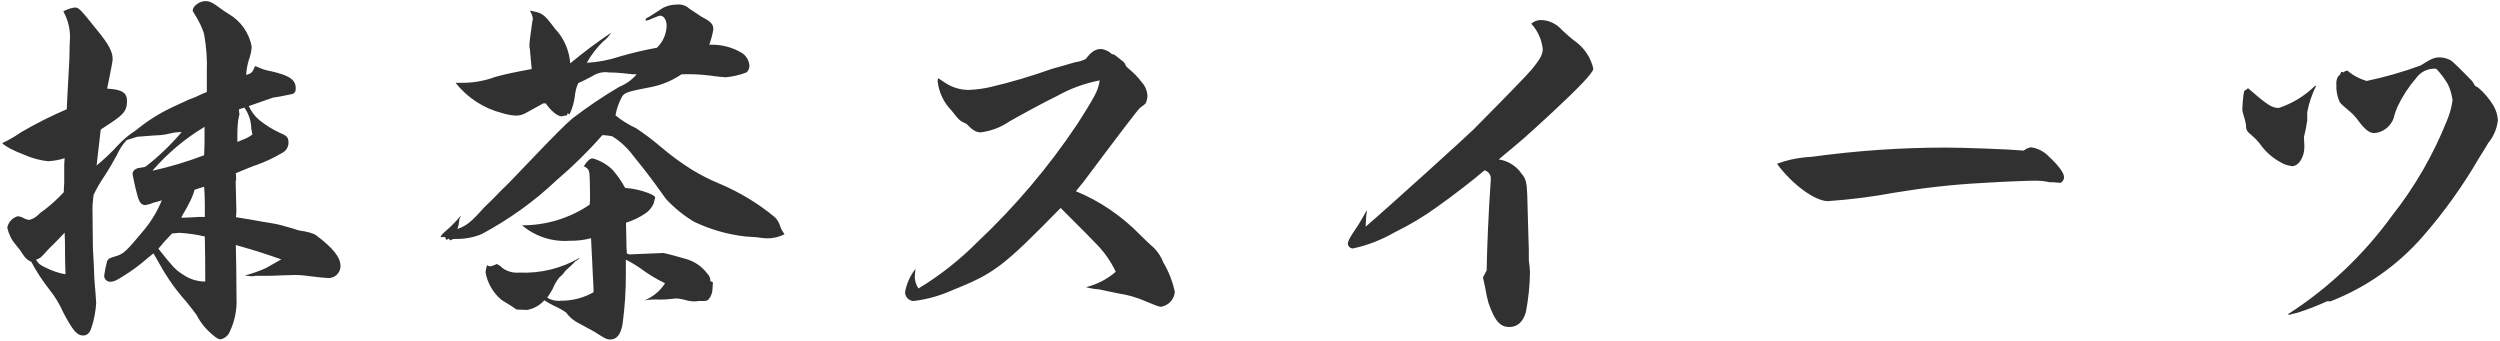
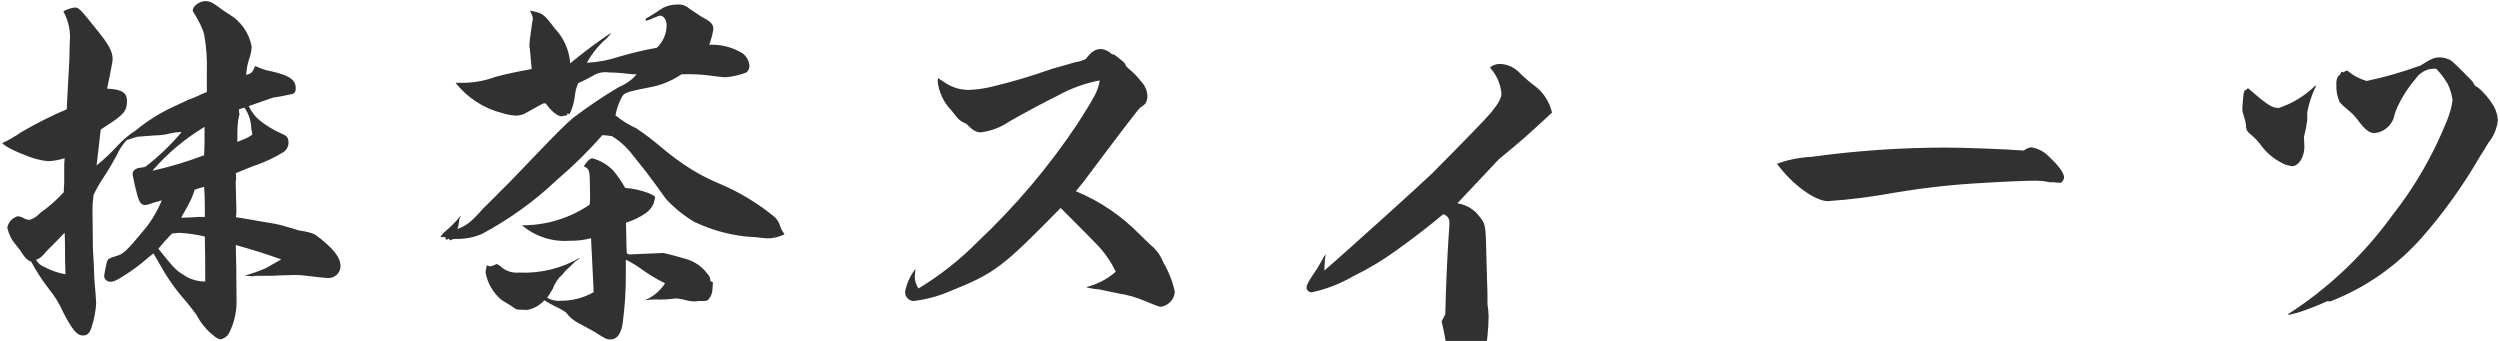
<svg xmlns="http://www.w3.org/2000/svg" width="176" height="24" viewBox="0 0 176 24">
-   <path d="M14.52,6.5c-.13,.04-.26,.1-.39,.16-.28,.14-.56,.26-.86,.36-.57,.26-.62,.29-1.01,.47-.97,.44-1.88,1.01-2.7,1.69-.46,.29-.88,.64-1.25,1.04-.47,.51-.97,.99-1.51,1.43q.18-1.56,.29-2.52c.07-.06,.15-.11,.23-.16,.18-.13,.36-.23,.55-.36,.88-.6,1.07-.86,1.07-1.51,0-.57-.36-.81-1.4-.86q.1-.47,.18-.88,.13-.65,.16-.83c.03-.18,.05-.29,.05-.36,0-.55-.29-1.07-1.12-2.08-1.2-1.51-1.27-1.56-1.56-1.56-.27,.04-.54,.13-.78,.26v.03c.36,.66,.52,1.41,.44,2.16,0,.18-.03,.94-.03,1.27l-.13,2.37q-.03,.75-.05,1.07c-1.1,.47-2.17,1.01-3.2,1.61-.43,.3-.88,.56-1.35,.78q.42,.39,1.59,.83c.52,.23,1.07,.38,1.64,.44,.4-.02,.79-.09,1.17-.21-.03,.36-.03,.42-.03,.65v1.09q-.03,.39-.03,.65c-.41,.44-.85,.85-1.33,1.22-.19,.12-.36,.26-.52,.42-.16,.15-.36,.25-.57,.31-.15-.01-.29-.06-.42-.13-.12-.07-.25-.11-.39-.13-.38,.1-.68,.42-.75,.81,.1,.44,.3,.86,.6,1.2,.21,.25,.4,.51,.57,.78,.13,.19,.31,.34,.52,.42,.36,.68,.78,1.32,1.25,1.92,.41,.51,.75,1.07,1.01,1.66,.65,1.24,.96,1.61,1.38,1.61,.31,0,.49-.18,.62-.62,.17-.53,.27-1.08,.31-1.64,0-.1-.03-.39-.05-.78-.03-.26-.05-.6-.08-.99q-.03-1.01-.1-2.08s-.03-2.63-.03-2.76c0-.35,.03-.69,.08-1.04,.21-.43,.45-.85,.72-1.25,.33-.5,.63-1.01,.91-1.53,.17-.39,.41-.76,.7-1.07,.26-.08,.6-.18,.73-.23,.08,0,.52-.05,1.3-.1,.34,0,.68-.05,1.01-.13,.27-.07,.55-.1,.83-.1-.77,.9-1.62,1.72-2.55,2.44-.14,.04-.28,.06-.42,.08-.09,0-.18,.03-.26,.08-.14,.07-.23,.21-.23,.36,0,.05,.21,1.04,.29,1.3,.16,.68,.31,.88,.62,.88,.21-.04,.41-.1,.6-.18,.18-.04,.37-.09,.55-.16-.33,.81-.78,1.55-1.35,2.21-1.14,1.37-1.35,1.58-1.9,1.73-.44,.13-.52,.18-.6,.34-.09,.34-.16,.69-.21,1.04,.01,.23,.19,.41,.42,.42,.23,0,.44-.08,.99-.44,.58-.36,1.13-.77,1.64-1.22q.29-.23,.42-.34,.08,.13,.13,.21c.1,.18,.21,.39,.34,.6,.52,.94,1.15,1.82,1.87,2.62,.31,.39,.55,.7,.7,.91,.28,.54,.67,1.02,1.14,1.4,.26,.23,.42,.31,.55,.31,.29-.06,.54-.27,.65-.55,.35-.74,.51-1.55,.47-2.37,0-1.09-.03-3.3-.05-3.72,1.38,.39,2.18,.65,3.2,1.01-.62,.36-.99,.57-1.09,.62-.48,.21-.98,.39-1.48,.52,.23,.03,.42,.05,.47,.05,.09,0,.17,0,.26-.03,.78,0,1.35,0,1.72-.03q1.01-.03,1.12-.03c.24,0,.49,.02,.73,.05,.81,.1,1.35,.16,1.51,.16,.47,.05,.88-.29,.93-.76,0-.02,0-.05,0-.07,0-.62-.49-1.25-1.72-2.18q-.31-.21-1.22-.34c-.05-.03-.52-.16-1.22-.36-.29-.08-.75-.16-1.38-.26-.73-.13-.88-.16-1.82-.31,.02-.16,.03-.31,.03-.47l-.05-2.05s.03-.05,.03-.1v-.21c0-.09,0-.17-.03-.26,.39-.16,.49-.21,.62-.26,.42-.16,.7-.29,.81-.31,.65-.23,1.28-.53,1.87-.88,.26-.14,.42-.41,.42-.7,0-.36-.1-.49-.57-.68-.53-.24-1.03-.55-1.48-.91-.32-.27-.57-.61-.75-.99,1.04-.36,1.61-.57,1.72-.6,.42-.05,.88-.16,1.25-.23,.26-.05,.34-.16,.34-.42,0-.6-.44-.91-1.72-1.2-.34-.06-.67-.16-.99-.31-.03-.03-.08-.03-.16-.05-.18,.44-.21,.49-.62,.62,.02-.35,.08-.7,.18-1.04,.12-.31,.19-.63,.21-.96-.18-.96-.77-1.8-1.61-2.29-.29-.18-.44-.29-.44-.29-.7-.52-.88-.62-1.22-.62-.42,0-.88,.36-.88,.65v.05q.68,1.07,.81,1.69c.15,.85,.21,1.71,.18,2.57v1.43Zm2.68,1.07c.31,.43,.48,.95,.49,1.48,.03,.14,.06,.28,.08,.42-.23,.17-.48,.3-.75,.39-.1,.05-.2,.09-.31,.13-.01-.49,0-.99,.05-1.48,.05-.26,.1-.47,.1-.49,0-.03-.01-.07-.03-.1v-.23l.37-.11Zm-6.47,4.45c1.05-1.22,2.29-2.26,3.67-3.09v.78c0,.23,0,.68-.03,1.22-1.19,.45-2.4,.82-3.64,1.09Zm3.64,1.12c.03,.55,.05,.65,.05,1.3v.83c-.29,0-.59,0-.88,.03q-.55,.03-.78,.03c.06-.14,.13-.27,.21-.39,.21-.36,.31-.57,.31-.57,.18-.32,.32-.66,.42-1.01,.22-.08,.45-.15,.68-.21Zm.08,6.68c-.58,0-1.14-.18-1.61-.52-.47-.29-.68-.52-1.69-1.79,.3-.37,.62-.73,.96-1.07,.31-.03,.49-.05,.49-.05,.61,.03,1.22,.12,1.82,.26q.03,1.43,.03,3.17Zm-11.93-1.53c.31-.1,.39-.18,.83-.68,.08-.08,.21-.23,.42-.42,.18-.18,.44-.44,.78-.81q.03,.49,.03,1.53c0,.29,0,.34,.03,1.4-.46-.08-.91-.23-1.33-.44-.49-.23-.52-.26-.75-.59ZM38.26,7.28h.16c.39,.55,.83,.91,1.12,.91,.03,0,.05-.01,.08-.02,.05,0,.1-.03,.16-.03,.13,0,.16-.03,.18-.18l.13,.1c.21-.43,.34-.9,.39-1.38,.03-.29,.11-.57,.23-.83,.23-.1,.57-.26,.99-.49,.34-.23,.76-.32,1.17-.26,.31,0,.63,.02,.94,.05q.68,.08,.75,.08h.26c-.33,.39-.75,.69-1.22,.88-1.14,.67-2.23,1.41-3.28,2.21-.44,.36-1.33,1.25-2.99,2.99-1.04,1.09-1.77,1.85-2.03,2.08-.65,.68-1.12,1.12-1.25,1.25-.88,.99-1.2,1.25-1.85,1.48,.07-.19,.11-.4,.13-.6,0-.11,.05-.21,.13-.29h-.05s-.1,.08-.18,.18c0,.03-.08,.1-.18,.21-.21,.23-.44,.45-.68,.65q-.26,.21-.36,.42h.34c0,.1,.05,.18,.08,.18,.06,0,.12-.03,.16-.08,.05,.08,.1,.13,.13,.13,.08-.06,.18-.1,.29-.1,.65,.02,1.3-.09,1.9-.34,1.92-1.03,3.7-2.3,5.28-3.8,1.15-.98,2.23-2.04,3.22-3.17,.23,.01,.45,.04,.68,.08,.59,.36,1.1,.84,1.51,1.4q.81,.99,1.4,1.79l.88,1.22c.58,.63,1.25,1.17,1.98,1.61,1.15,.55,2.38,.9,3.64,1.04,.44,.03,.7,.05,.75,.05,.26,.04,.52,.07,.78,.08,.42,0,.83-.1,1.2-.29-.12-.16-.22-.33-.29-.52-.07-.26-.2-.49-.39-.68-1.16-.96-2.45-1.74-3.83-2.33-.71-.29-1.4-.64-2.05-1.04-.76-.48-1.48-1.01-2.16-1.59-.55-.47-1.12-.9-1.72-1.3-.52-.24-1.01-.54-1.46-.91,.08-.46,.24-.91,.47-1.33,.18-.29,.47-.36,2.13-.68,.74-.16,1.43-.46,2.05-.88,.64-.02,1.29,0,1.92,.08,.62,.08,1.01,.13,1.17,.13,.51-.04,1.01-.16,1.48-.34,.13-.11,.2-.27,.21-.44-.01-.36-.2-.7-.49-.91-.7-.43-1.52-.64-2.34-.6,.13-.35,.23-.72,.29-1.09,0-.36-.18-.55-.83-.88-.13-.08-.42-.29-.86-.57-.23-.22-.54-.32-.86-.29-.34,0-.68,.07-.99,.23-.6,.39-.99,.65-1.2,.75l-.03,.08s0,.06,.03,.08c.17-.04,.34-.1,.49-.18q.44-.18,.49-.18c.26,0,.47,.29,.47,.7-.01,.59-.26,1.15-.68,1.56-.89,.16-1.76,.37-2.63,.62-.75,.25-1.53,.4-2.31,.44,.31-.56,.7-1.06,1.15-1.5,.23-.17,.42-.38,.57-.62-1,.67-1.96,1.39-2.89,2.16-.06-.91-.44-1.78-1.07-2.44-.78-1.04-.88-1.12-1.77-1.27,.11,.17,.18,.35,.21,.55,0,.06,0,.12-.03,.18-.16,1.12-.21,1.51-.21,1.72,0,.08,0,.16,.03,.23,.03,.31,.08,.81,.13,1.43-1.25,.23-1.85,.36-2.55,.55-.8,.3-1.65,.44-2.5,.42h-.31c.83,1.05,1.98,1.8,3.28,2.13,.31,.1,.63,.16,.96,.18,.25,0,.49-.06,.7-.18l1.23-.68Zm11.75,12.51c.01-.2-.07-.39-.21-.52-.37-.5-.9-.87-1.51-1.04-.31-.1-1.51-.42-1.59-.42l-2.39,.1c-.06-.01-.12-.04-.18-.07-.03-.44-.03-.52-.03-.78q-.03-.99-.03-1.38c.5-.16,.97-.38,1.4-.68,.24-.17,.43-.4,.55-.68,.03-.1,.05-.18,.05-.21l.05-.18c0-.1-.05-.16-.47-.34-.53-.2-1.08-.32-1.64-.36-.25-.46-.54-.88-.88-1.27-.39-.38-.87-.66-1.4-.81h-.03c-.16,0-.36,.18-.6,.55,.26,.13,.34,.21,.39,.47,.03,.08,.05,1.22,.05,1.69,0,.18,0,.36-.03,.55-1.4,.95-3.06,1.46-4.76,1.45,.93,.79,2.14,1.18,3.35,1.09,.51,.01,1.02-.05,1.51-.18,.1,2.21,.18,3.48,.18,3.8-.7,.4-1.5,.61-2.31,.6-.33,.04-.67-.04-.96-.21,.14-.2,.27-.41,.39-.62,.11-.29,.27-.56,.47-.81l.18-.16c.09-.09,.16-.18,.23-.29q.05-.05,.42-.39t.29-.31c.13-.04,.24-.12,.31-.23-1.29,.75-2.77,1.11-4.26,1.04-.43,.04-.86-.08-1.2-.34-.1-.11-.23-.2-.36-.26h-.03c-.13,.07-.27,.12-.42,.16-.09,0-.18-.03-.26-.08-.04,.16-.08,.33-.1,.49,.13,.76,.53,1.45,1.12,1.95q.65,.39,1.07,.68s.62,.03,.73,.03c.47-.08,.9-.32,1.22-.68,.24,.16,.49,.29,.75,.42,.27,.12,.54,.27,.78,.44,.24,.33,.56,.6,.94,.78,.7,.39,1.17,.62,1.22,.68,.57,.36,.7,.44,.96,.44,.44,0,.73-.34,.86-1.09,.16-1.19,.24-2.39,.23-3.59v-.94c.36,.18,.71,.39,1.04,.62,.54,.4,1.11,.75,1.72,1.04-.34,.54-.84,.95-1.43,1.2,.34-.05,.69-.07,1.04-.05,.39,0,.78-.03,1.17-.08h.03c.27,.02,.54,.08,.81,.16,.14,.03,.28,.04,.42,.05,.1,0,.21-.01,.31-.03h.34c.21,0,.31-.03,.36-.1,.18-.2,.28-.46,.29-.73q.03-.42,.03-.49l-.18-.08Zm26.42,.42c.31,.09,.62,.14,.94,.16,.18,.05,.65,.13,1.38,.29,.66,.1,1.29,.28,1.9,.55q.91,.39,1.07,.39c.53-.08,.94-.51,.99-1.04-.15-.73-.43-1.44-.81-2.08-.19-.49-.5-.92-.91-1.25-.05-.05-.34-.31-.73-.7-1.28-1.32-2.82-2.37-4.52-3.07,.42-.52,.52-.62,.57-.7q3.77-5.04,3.95-5.17,.36-.26,.39-.31c.08-.16,.12-.34,.13-.52-.02-.36-.15-.7-.39-.96-.28-.37-.6-.7-.96-.99-.1-.1-.18-.16-.18-.21q-.05-.16-.21-.29c-.42-.34-.57-.44-.6-.47-.12,0-.23-.06-.31-.16q-.39-.23-.62-.23c-.39,0-.68,.18-1.07,.7-.24,.12-.49,.2-.75,.23-.52,.16-1.07,.31-1.64,.47-1.41,.5-2.84,.93-4.29,1.27-.51,.12-1.03,.19-1.56,.21-.57,0-1.13-.16-1.61-.47l-.55-.36c-.02,.08-.03,.16-.03,.23,.09,.76,.42,1.48,.96,2.03,.57,.73,.6,.75,1.07,.96,.39,.42,.68,.6,.99,.6,.74-.09,1.44-.36,2.05-.78,.86-.49,2.44-1.35,3.35-1.79,.93-.52,1.94-.89,2.99-1.09-.05,.37-.18,.74-.36,1.07-.23,.44-.81,1.38-1.2,1.98-2.03,3.04-4.4,5.84-7.07,8.35-1.24,1.25-2.63,2.34-4.13,3.25-.16-.24-.25-.52-.26-.81,0-.16,.03-.34,.05-.57-.37,.47-.62,1.02-.73,1.61-.02,.34,.24,.63,.58,.65,0,0,.01,0,.02,0,.91-.11,1.79-.35,2.63-.72,3.07-1.23,3.61-1.64,7.72-5.83,1.51,1.51,2.31,2.31,2.42,2.44,.6,.59,1.1,1.29,1.46,2.05-.61,.53-1.33,.9-2.11,1.09h0Zm29.09-9c1.77-1.46,1.82-1.51,3.74-3.28q2.91-2.7,2.91-3.09c-.16-.73-.58-1.39-1.17-1.85-.37-.27-.71-.57-1.04-.88-.37-.43-.91-.69-1.48-.7-.25,0-.49,.09-.68,.26,.46,.49,.74,1.12,.81,1.79,0,.36-.18,.7-.75,1.4q-.52,.62-4.13,4.26c-.47,.47-5.98,5.46-7.59,6.84,.03-.44,.03-.65,.05-.81,.02-.08,.03-.16,.03-.23q0-.1,.03-.16c-.42,.73-.62,1.09-.81,1.35-.39,.57-.55,.86-.55,1.04,0,.19,.17,.34,.36,.34,0,0,0,0,0,0,1.03-.22,2.03-.61,2.94-1.14,1.05-.51,2.05-1.11,2.99-1.79,1.17-.83,2.55-1.9,3.33-2.57,.27,.07,.46,.32,.44,.6v.08c-.16,2.26-.26,4.71-.29,6.37-.13,.23-.16,.31-.26,.49q.08,.34,.16,.73c.06,.36,.13,.72,.23,1.07,.44,1.25,.81,1.69,1.46,1.69,.57,0,.96-.34,1.17-1.04,.18-.93,.28-1.88,.29-2.83-.01-.27-.04-.54-.08-.81,0-.83,0-.88-.03-1.66q-.03-.88-.08-2.91c-.03-.91-.1-1.2-.39-1.53-.37-.55-.96-.92-1.62-1.02h0Zm39.11,1.63l.42,.03c.1,0,.26-.21,.26-.39,0-.31-.39-.83-1.07-1.46-.33-.35-.77-.58-1.25-.65-.19,.03-.37,.11-.52,.23-1.17-.1-4.26-.21-5.49-.21-3.16,0-6.31,.22-9.44,.65-.84,.04-1.66,.2-2.44,.49,1.07,1.46,2.68,2.63,3.59,2.63,1.58-.11,3.15-.31,4.71-.6,2.04-.34,4.1-.57,6.16-.68,1.66-.1,3.15-.16,3.77-.16,.27,0,.54,.02,.81,.08,.08,.02,.16,.03,.23,.03h.26Zm19.42,8.38c2.49-.96,4.71-2.52,6.47-4.52,1.52-1.73,2.87-3.62,4.03-5.62,.36-.57,.57-.91,.62-1.01,.38-.46,.62-1.02,.68-1.61-.02-.35-.12-.68-.29-.99-.29-.49-.66-.93-1.09-1.3-.13-.08-.23-.13-.23-.13-.06-.12-.13-.23-.21-.34-.75-.78-1.38-1.38-1.46-1.43-.25-.15-.54-.23-.83-.23-.36,0-.6,.1-1.33,.57-1.24,.45-2.51,.82-3.8,1.09-.5-.15-.96-.39-1.35-.73-.11,.01-.21,.06-.29,.13-.03-.03-.06-.04-.1-.05-.05,0-.1,.08-.13,.21l-.13,.1c-.11,.18-.15,.39-.13,.6-.02,.42,.06,.84,.23,1.22q.1,.16,.88,.81c.11,.11,.21,.22,.31,.34,.57,.78,.88,1.04,1.27,1.04,.62-.06,1.15-.48,1.35-1.07,.06-.27,.15-.53,.26-.78,.34-.72,.78-1.4,1.3-2,.32-.47,.87-.73,1.43-.68,.31,.32,.58,.68,.81,1.07,.18,.36,.29,.75,.34,1.14-.06,.49-.2,.97-.39,1.43-.96,2.4-2.25,4.65-3.85,6.68-2,2.76-4.49,5.13-7.36,6.97,.03,.02,.07,.02,.1,.03,.06,0,.13-.03,.19-.05,.05,0,.18-.05,.42-.1,.71-.23,1.4-.5,2.08-.81l.18,.02Zm-1.07-15.18c-.72,.71-1.59,1.24-2.55,1.56-.49,0-.81-.21-2.18-1.4l-.08,.1c-.13,.03-.18,.08-.21,.26-.03,.1-.1,.91-.1,1.09,0,.15,.03,.3,.08,.44,.08,.23,.14,.46,.18,.7v.05c0,.31,.08,.44,.42,.7,.2,.17,.38,.36,.55,.57,.42,.62,1.01,1.11,1.69,1.43,.18,.08,.37,.13,.57,.16,.47,0,.88-.62,.88-1.38,0-.18-.03-.42-.03-.68,.1-.39,.18-.78,.23-1.17v-.57c.12-.64,.33-1.26,.62-1.85l-.08-.02Z" style="fill:#313131" />
-   <rect width="176" height="24" style="fill:none" />
+   <path d="M14.52,6.5c-.13,.04-.26,.1-.39,.16-.28,.14-.56,.26-.86,.36-.57,.26-.62,.29-1.01,.47-.97,.44-1.88,1.01-2.7,1.69-.46,.29-.88,.64-1.25,1.04-.47,.51-.97,.99-1.51,1.43q.18-1.56,.29-2.52c.07-.06,.15-.11,.23-.16,.18-.13,.36-.23,.55-.36,.88-.6,1.07-.86,1.07-1.51,0-.57-.36-.81-1.4-.86q.1-.47,.18-.88,.13-.65,.16-.83c.03-.18,.05-.29,.05-.36,0-.55-.29-1.07-1.12-2.08-1.2-1.51-1.27-1.56-1.56-1.56-.27,.04-.54,.13-.78,.26v.03c.36,.66,.52,1.41,.44,2.16,0,.18-.03,.94-.03,1.27l-.13,2.37q-.03,.75-.05,1.07c-1.1,.47-2.17,1.01-3.2,1.61-.43,.3-.88,.56-1.35,.78q.42,.39,1.59,.83c.52,.23,1.07,.38,1.64,.44,.4-.02,.79-.09,1.17-.21-.03,.36-.03,.42-.03,.65v1.09q-.03,.39-.03,.65c-.41,.44-.85,.85-1.33,1.22-.19,.12-.36,.26-.52,.42-.16,.15-.36,.25-.57,.31-.15-.01-.29-.06-.42-.13-.12-.07-.25-.11-.39-.13-.38,.1-.68,.42-.75,.81,.1,.44,.3,.86,.6,1.2,.21,.25,.4,.51,.57,.78,.13,.19,.31,.34,.52,.42,.36,.68,.78,1.32,1.25,1.92,.41,.51,.75,1.07,1.01,1.66,.65,1.24,.96,1.61,1.38,1.61,.31,0,.49-.18,.62-.62,.17-.53,.27-1.08,.31-1.64,0-.1-.03-.39-.05-.78-.03-.26-.05-.6-.08-.99q-.03-1.01-.1-2.08s-.03-2.63-.03-2.76c0-.35,.03-.69,.08-1.04,.21-.43,.45-.85,.72-1.25,.33-.5,.63-1.01,.91-1.53,.17-.39,.41-.76,.7-1.07,.26-.08,.6-.18,.73-.23,.08,0,.52-.05,1.3-.1,.34,0,.68-.05,1.01-.13,.27-.07,.55-.1,.83-.1-.77,.9-1.62,1.72-2.55,2.44-.14,.04-.28,.06-.42,.08-.09,0-.18,.03-.26,.08-.14,.07-.23,.21-.23,.36,0,.05,.21,1.04,.29,1.3,.16,.68,.31,.88,.62,.88,.21-.04,.41-.1,.6-.18,.18-.04,.37-.09,.55-.16-.33,.81-.78,1.55-1.35,2.21-1.14,1.37-1.35,1.58-1.9,1.73-.44,.13-.52,.18-.6,.34-.09,.34-.16,.69-.21,1.04,.01,.23,.19,.41,.42,.42,.23,0,.44-.08,.99-.44,.58-.36,1.13-.77,1.64-1.22q.29-.23,.42-.34,.08,.13,.13,.21c.1,.18,.21,.39,.34,.6,.52,.94,1.15,1.82,1.87,2.62,.31,.39,.55,.7,.7,.91,.28,.54,.67,1.02,1.14,1.4,.26,.23,.42,.31,.55,.31,.29-.06,.54-.27,.65-.55,.35-.74,.51-1.55,.47-2.37,0-1.09-.03-3.3-.05-3.72,1.38,.39,2.18,.65,3.2,1.01-.62,.36-.99,.57-1.09,.62-.48,.21-.98,.39-1.48,.52,.23,.03,.42,.05,.47,.05,.09,0,.17,0,.26-.03,.78,0,1.35,0,1.72-.03q1.01-.03,1.12-.03c.24,0,.49,.02,.73,.05,.81,.1,1.35,.16,1.51,.16,.47,.05,.88-.29,.93-.76,0-.02,0-.05,0-.07,0-.62-.49-1.25-1.72-2.18q-.31-.21-1.22-.34c-.05-.03-.52-.16-1.22-.36-.29-.08-.75-.16-1.38-.26-.73-.13-.88-.16-1.82-.31,.02-.16,.03-.31,.03-.47l-.05-2.05s.03-.05,.03-.1v-.21c0-.09,0-.17-.03-.26,.39-.16,.49-.21,.62-.26,.42-.16,.7-.29,.81-.31,.65-.23,1.28-.53,1.87-.88,.26-.14,.42-.41,.42-.7,0-.36-.1-.49-.57-.68-.53-.24-1.03-.55-1.48-.91-.32-.27-.57-.61-.75-.99,1.04-.36,1.61-.57,1.72-.6,.42-.05,.88-.16,1.25-.23,.26-.05,.34-.16,.34-.42,0-.6-.44-.91-1.72-1.2-.34-.06-.67-.16-.99-.31-.03-.03-.08-.03-.16-.05-.18,.44-.21,.49-.62,.62,.02-.35,.08-.7,.18-1.04,.12-.31,.19-.63,.21-.96-.18-.96-.77-1.8-1.61-2.29-.29-.18-.44-.29-.44-.29-.7-.52-.88-.62-1.22-.62-.42,0-.88,.36-.88,.65v.05q.68,1.07,.81,1.69c.15,.85,.21,1.71,.18,2.57v1.43Zm2.68,1.07c.31,.43,.48,.95,.49,1.48,.03,.14,.06,.28,.08,.42-.23,.17-.48,.3-.75,.39-.1,.05-.2,.09-.31,.13-.01-.49,0-.99,.05-1.48,.05-.26,.1-.47,.1-.49,0-.03-.01-.07-.03-.1v-.23l.37-.11Zm-6.47,4.45c1.05-1.22,2.29-2.26,3.67-3.09v.78c0,.23,0,.68-.03,1.22-1.19,.45-2.4,.82-3.64,1.09Zm3.64,1.12c.03,.55,.05,.65,.05,1.3v.83c-.29,0-.59,0-.88,.03q-.55,.03-.78,.03c.06-.14,.13-.27,.21-.39,.21-.36,.31-.57,.31-.57,.18-.32,.32-.66,.42-1.01,.22-.08,.45-.15,.68-.21Zm.08,6.68c-.58,0-1.14-.18-1.61-.52-.47-.29-.68-.52-1.69-1.79,.3-.37,.62-.73,.96-1.07,.31-.03,.49-.05,.49-.05,.61,.03,1.22,.12,1.82,.26q.03,1.43,.03,3.17Zm-11.93-1.53c.31-.1,.39-.18,.83-.68,.08-.08,.21-.23,.42-.42,.18-.18,.44-.44,.78-.81q.03,.49,.03,1.53c0,.29,0,.34,.03,1.4-.46-.08-.91-.23-1.33-.44-.49-.23-.52-.26-.75-.59ZM38.26,7.28h.16c.39,.55,.83,.91,1.12,.91,.03,0,.05-.01,.08-.02,.05,0,.1-.03,.16-.03,.13,0,.16-.03,.18-.18l.13,.1c.21-.43,.34-.9,.39-1.38,.03-.29,.11-.57,.23-.83,.23-.1,.57-.26,.99-.49,.34-.23,.76-.32,1.17-.26,.31,0,.63,.02,.94,.05q.68,.08,.75,.08h.26c-.33,.39-.75,.69-1.22,.88-1.14,.67-2.23,1.41-3.28,2.21-.44,.36-1.33,1.25-2.99,2.99-1.04,1.09-1.77,1.85-2.03,2.08-.65,.68-1.12,1.12-1.25,1.25-.88,.99-1.2,1.25-1.85,1.48,.07-.19,.11-.4,.13-.6,0-.11,.05-.21,.13-.29h-.05s-.1,.08-.18,.18c0,.03-.08,.1-.18,.21-.21,.23-.44,.45-.68,.65q-.26,.21-.36,.42h.34c0,.1,.05,.18,.08,.18,.06,0,.12-.03,.16-.08,.05,.08,.1,.13,.13,.13,.08-.06,.18-.1,.29-.1,.65,.02,1.3-.09,1.9-.34,1.92-1.03,3.7-2.3,5.28-3.8,1.15-.98,2.23-2.04,3.22-3.17,.23,.01,.45,.04,.68,.08,.59,.36,1.1,.84,1.51,1.4q.81,.99,1.4,1.79l.88,1.22c.58,.63,1.25,1.17,1.98,1.61,1.15,.55,2.38,.9,3.64,1.04,.44,.03,.7,.05,.75,.05,.26,.04,.52,.07,.78,.08,.42,0,.83-.1,1.2-.29-.12-.16-.22-.33-.29-.52-.07-.26-.2-.49-.39-.68-1.16-.96-2.45-1.74-3.83-2.33-.71-.29-1.4-.64-2.05-1.04-.76-.48-1.48-1.01-2.16-1.59-.55-.47-1.12-.9-1.72-1.3-.52-.24-1.01-.54-1.46-.91,.08-.46,.24-.91,.47-1.33,.18-.29,.47-.36,2.13-.68,.74-.16,1.43-.46,2.05-.88,.64-.02,1.29,0,1.92,.08,.62,.08,1.01,.13,1.17,.13,.51-.04,1.01-.16,1.48-.34,.13-.11,.2-.27,.21-.44-.01-.36-.2-.7-.49-.91-.7-.43-1.52-.64-2.34-.6,.13-.35,.23-.72,.29-1.09,0-.36-.18-.55-.83-.88-.13-.08-.42-.29-.86-.57-.23-.22-.54-.32-.86-.29-.34,0-.68,.07-.99,.23-.6,.39-.99,.65-1.2,.75l-.03,.08s0,.06,.03,.08c.17-.04,.34-.1,.49-.18q.44-.18,.49-.18c.26,0,.47,.29,.47,.7-.01,.59-.26,1.15-.68,1.56-.89,.16-1.76,.37-2.63,.62-.75,.25-1.53,.4-2.31,.44,.31-.56,.7-1.06,1.15-1.5,.23-.17,.42-.38,.57-.62-1,.67-1.96,1.39-2.89,2.16-.06-.91-.44-1.78-1.07-2.44-.78-1.04-.88-1.12-1.77-1.27,.11,.17,.18,.35,.21,.55,0,.06,0,.12-.03,.18-.16,1.12-.21,1.51-.21,1.72,0,.08,0,.16,.03,.23,.03,.31,.08,.81,.13,1.43-1.25,.23-1.85,.36-2.55,.55-.8,.3-1.65,.44-2.5,.42h-.31c.83,1.05,1.98,1.8,3.28,2.13,.31,.1,.63,.16,.96,.18,.25,0,.49-.06,.7-.18l1.23-.68Zm11.75,12.51c.01-.2-.07-.39-.21-.52-.37-.5-.9-.87-1.51-1.04-.31-.1-1.51-.42-1.59-.42l-2.39,.1c-.06-.01-.12-.04-.18-.07-.03-.44-.03-.52-.03-.78q-.03-.99-.03-1.38c.5-.16,.97-.38,1.4-.68,.24-.17,.43-.4,.55-.68,.03-.1,.05-.18,.05-.21l.05-.18c0-.1-.05-.16-.47-.34-.53-.2-1.08-.32-1.64-.36-.25-.46-.54-.88-.88-1.27-.39-.38-.87-.66-1.4-.81h-.03c-.16,0-.36,.18-.6,.55,.26,.13,.34,.21,.39,.47,.03,.08,.05,1.22,.05,1.69,0,.18,0,.36-.03,.55-1.4,.95-3.06,1.46-4.76,1.45,.93,.79,2.14,1.18,3.35,1.09,.51,.01,1.02-.05,1.51-.18,.1,2.21,.18,3.48,.18,3.8-.7,.4-1.5,.61-2.31,.6-.33,.04-.67-.04-.96-.21,.14-.2,.27-.41,.39-.62,.11-.29,.27-.56,.47-.81l.18-.16c.09-.09,.16-.18,.23-.29q.05-.05,.42-.39t.29-.31c.13-.04,.24-.12,.31-.23-1.29,.75-2.77,1.11-4.26,1.04-.43,.04-.86-.08-1.2-.34-.1-.11-.23-.2-.36-.26h-.03c-.13,.07-.27,.12-.42,.16-.09,0-.18-.03-.26-.08-.04,.16-.08,.33-.1,.49,.13,.76,.53,1.45,1.12,1.95q.65,.39,1.07,.68s.62,.03,.73,.03c.47-.08,.9-.32,1.22-.68,.24,.16,.49,.29,.75,.42,.27,.12,.54,.27,.78,.44,.24,.33,.56,.6,.94,.78,.7,.39,1.17,.62,1.22,.68,.57,.36,.7,.44,.96,.44,.44,0,.73-.34,.86-1.09,.16-1.19,.24-2.39,.23-3.59v-.94c.36,.18,.71,.39,1.04,.62,.54,.4,1.11,.75,1.72,1.04-.34,.54-.84,.95-1.43,1.2,.34-.05,.69-.07,1.04-.05,.39,0,.78-.03,1.17-.08h.03c.27,.02,.54,.08,.81,.16,.14,.03,.28,.04,.42,.05,.1,0,.21-.01,.31-.03h.34c.21,0,.31-.03,.36-.1,.18-.2,.28-.46,.29-.73q.03-.42,.03-.49l-.18-.08Zm26.42,.42c.31,.09,.62,.14,.94,.16,.18,.05,.65,.13,1.38,.29,.66,.1,1.29,.28,1.9,.55q.91,.39,1.07,.39c.53-.08,.94-.51,.99-1.04-.15-.73-.43-1.44-.81-2.08-.19-.49-.5-.92-.91-1.25-.05-.05-.34-.31-.73-.7-1.28-1.32-2.82-2.37-4.52-3.07,.42-.52,.52-.62,.57-.7q3.77-5.04,3.95-5.17,.36-.26,.39-.31c.08-.16,.12-.34,.13-.52-.02-.36-.15-.7-.39-.96-.28-.37-.6-.7-.96-.99-.1-.1-.18-.16-.18-.21q-.05-.16-.21-.29c-.42-.34-.57-.44-.6-.47-.12,0-.23-.06-.31-.16q-.39-.23-.62-.23c-.39,0-.68,.18-1.07,.7-.24,.12-.49,.2-.75,.23-.52,.16-1.07,.31-1.64,.47-1.41,.5-2.84,.93-4.29,1.27-.51,.12-1.03,.19-1.56,.21-.57,0-1.13-.16-1.61-.47l-.55-.36c-.02,.08-.03,.16-.03,.23,.09,.76,.42,1.48,.96,2.03,.57,.73,.6,.75,1.07,.96,.39,.42,.68,.6,.99,.6,.74-.09,1.44-.36,2.05-.78,.86-.49,2.44-1.35,3.35-1.79,.93-.52,1.94-.89,2.99-1.09-.05,.37-.18,.74-.36,1.07-.23,.44-.81,1.38-1.2,1.98-2.03,3.04-4.4,5.84-7.07,8.35-1.24,1.25-2.63,2.34-4.13,3.25-.16-.24-.25-.52-.26-.81,0-.16,.03-.34,.05-.57-.37,.47-.62,1.02-.73,1.61-.02,.34,.24,.63,.58,.65,0,0,.01,0,.02,0,.91-.11,1.79-.35,2.63-.72,3.07-1.23,3.61-1.64,7.72-5.83,1.51,1.51,2.31,2.31,2.42,2.44,.6,.59,1.1,1.29,1.46,2.05-.61,.53-1.33,.9-2.11,1.09h0Zm29.09-9c1.77-1.46,1.82-1.51,3.74-3.28c-.16-.73-.58-1.39-1.17-1.85-.37-.27-.71-.57-1.04-.88-.37-.43-.91-.69-1.48-.7-.25,0-.49,.09-.68,.26,.46,.49,.74,1.12,.81,1.79,0,.36-.18,.7-.75,1.4q-.52,.62-4.13,4.26c-.47,.47-5.98,5.46-7.59,6.84,.03-.44,.03-.65,.05-.81,.02-.08,.03-.16,.03-.23q0-.1,.03-.16c-.42,.73-.62,1.09-.81,1.35-.39,.57-.55,.86-.55,1.04,0,.19,.17,.34,.36,.34,0,0,0,0,0,0,1.03-.22,2.03-.61,2.94-1.14,1.05-.51,2.05-1.11,2.99-1.79,1.17-.83,2.55-1.9,3.33-2.57,.27,.07,.46,.32,.44,.6v.08c-.16,2.26-.26,4.71-.29,6.37-.13,.23-.16,.31-.26,.49q.08,.34,.16,.73c.06,.36,.13,.72,.23,1.07,.44,1.25,.81,1.69,1.46,1.69,.57,0,.96-.34,1.17-1.04,.18-.93,.28-1.88,.29-2.83-.01-.27-.04-.54-.08-.81,0-.83,0-.88-.03-1.66q-.03-.88-.08-2.91c-.03-.91-.1-1.2-.39-1.53-.37-.55-.96-.92-1.62-1.02h0Zm39.11,1.63l.42,.03c.1,0,.26-.21,.26-.39,0-.31-.39-.83-1.07-1.46-.33-.35-.77-.58-1.25-.65-.19,.03-.37,.11-.52,.23-1.17-.1-4.26-.21-5.49-.21-3.16,0-6.31,.22-9.44,.65-.84,.04-1.66,.2-2.44,.49,1.07,1.46,2.68,2.63,3.59,2.63,1.58-.11,3.15-.31,4.71-.6,2.04-.34,4.1-.57,6.16-.68,1.66-.1,3.15-.16,3.77-.16,.27,0,.54,.02,.81,.08,.08,.02,.16,.03,.23,.03h.26Zm19.42,8.38c2.49-.96,4.71-2.52,6.47-4.52,1.52-1.73,2.87-3.62,4.03-5.62,.36-.57,.57-.91,.62-1.01,.38-.46,.62-1.02,.68-1.61-.02-.35-.12-.68-.29-.99-.29-.49-.66-.93-1.09-1.3-.13-.08-.23-.13-.23-.13-.06-.12-.13-.23-.21-.34-.75-.78-1.38-1.38-1.46-1.43-.25-.15-.54-.23-.83-.23-.36,0-.6,.1-1.33,.57-1.24,.45-2.51,.82-3.8,1.09-.5-.15-.96-.39-1.35-.73-.11,.01-.21,.06-.29,.13-.03-.03-.06-.04-.1-.05-.05,0-.1,.08-.13,.21l-.13,.1c-.11,.18-.15,.39-.13,.6-.02,.42,.06,.84,.23,1.22q.1,.16,.88,.81c.11,.11,.21,.22,.31,.34,.57,.78,.88,1.04,1.27,1.04,.62-.06,1.15-.48,1.35-1.07,.06-.27,.15-.53,.26-.78,.34-.72,.78-1.4,1.3-2,.32-.47,.87-.73,1.43-.68,.31,.32,.58,.68,.81,1.07,.18,.36,.29,.75,.34,1.14-.06,.49-.2,.97-.39,1.43-.96,2.4-2.25,4.65-3.85,6.68-2,2.76-4.49,5.13-7.36,6.97,.03,.02,.07,.02,.1,.03,.06,0,.13-.03,.19-.05,.05,0,.18-.05,.42-.1,.71-.23,1.4-.5,2.08-.81l.18,.02Zm-1.07-15.18c-.72,.71-1.59,1.24-2.55,1.56-.49,0-.81-.21-2.18-1.4l-.08,.1c-.13,.03-.18,.08-.21,.26-.03,.1-.1,.91-.1,1.09,0,.15,.03,.3,.08,.44,.08,.23,.14,.46,.18,.7v.05c0,.31,.08,.44,.42,.7,.2,.17,.38,.36,.55,.57,.42,.62,1.01,1.11,1.69,1.43,.18,.08,.37,.13,.57,.16,.47,0,.88-.62,.88-1.38,0-.18-.03-.42-.03-.68,.1-.39,.18-.78,.23-1.17v-.57c.12-.64,.33-1.26,.62-1.85l-.08-.02Z" style="fill:#313131" />
</svg>